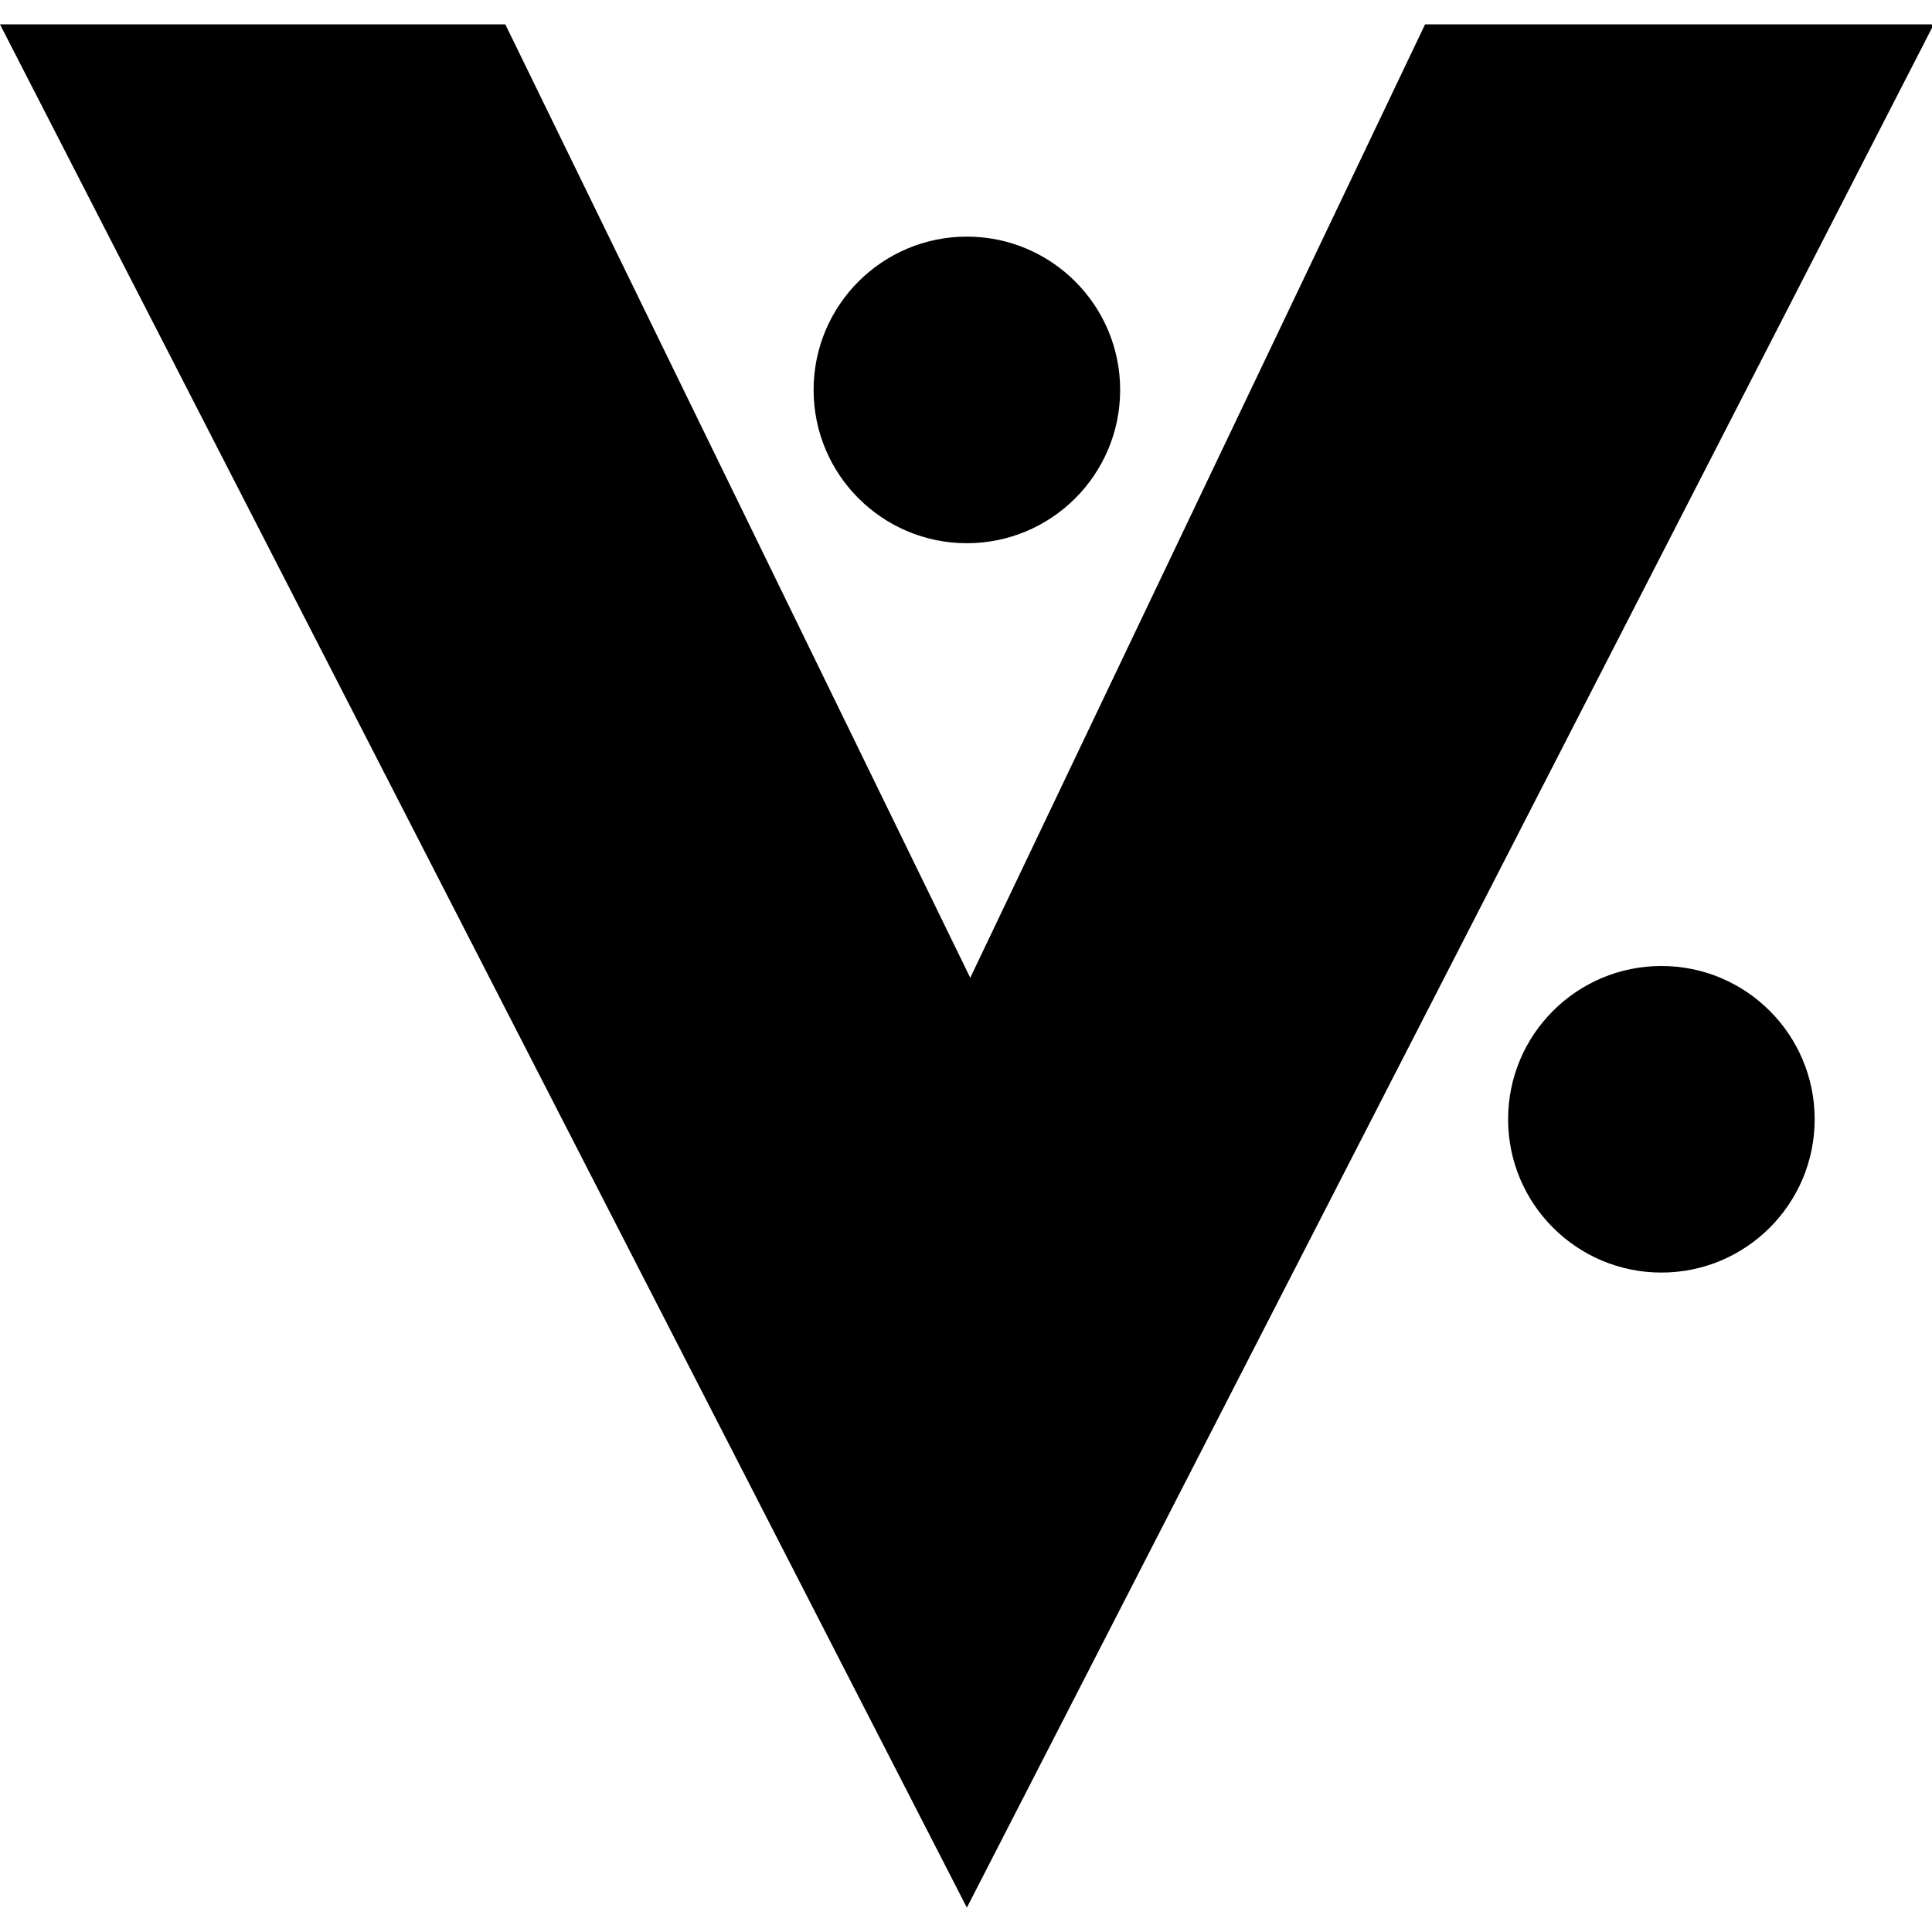
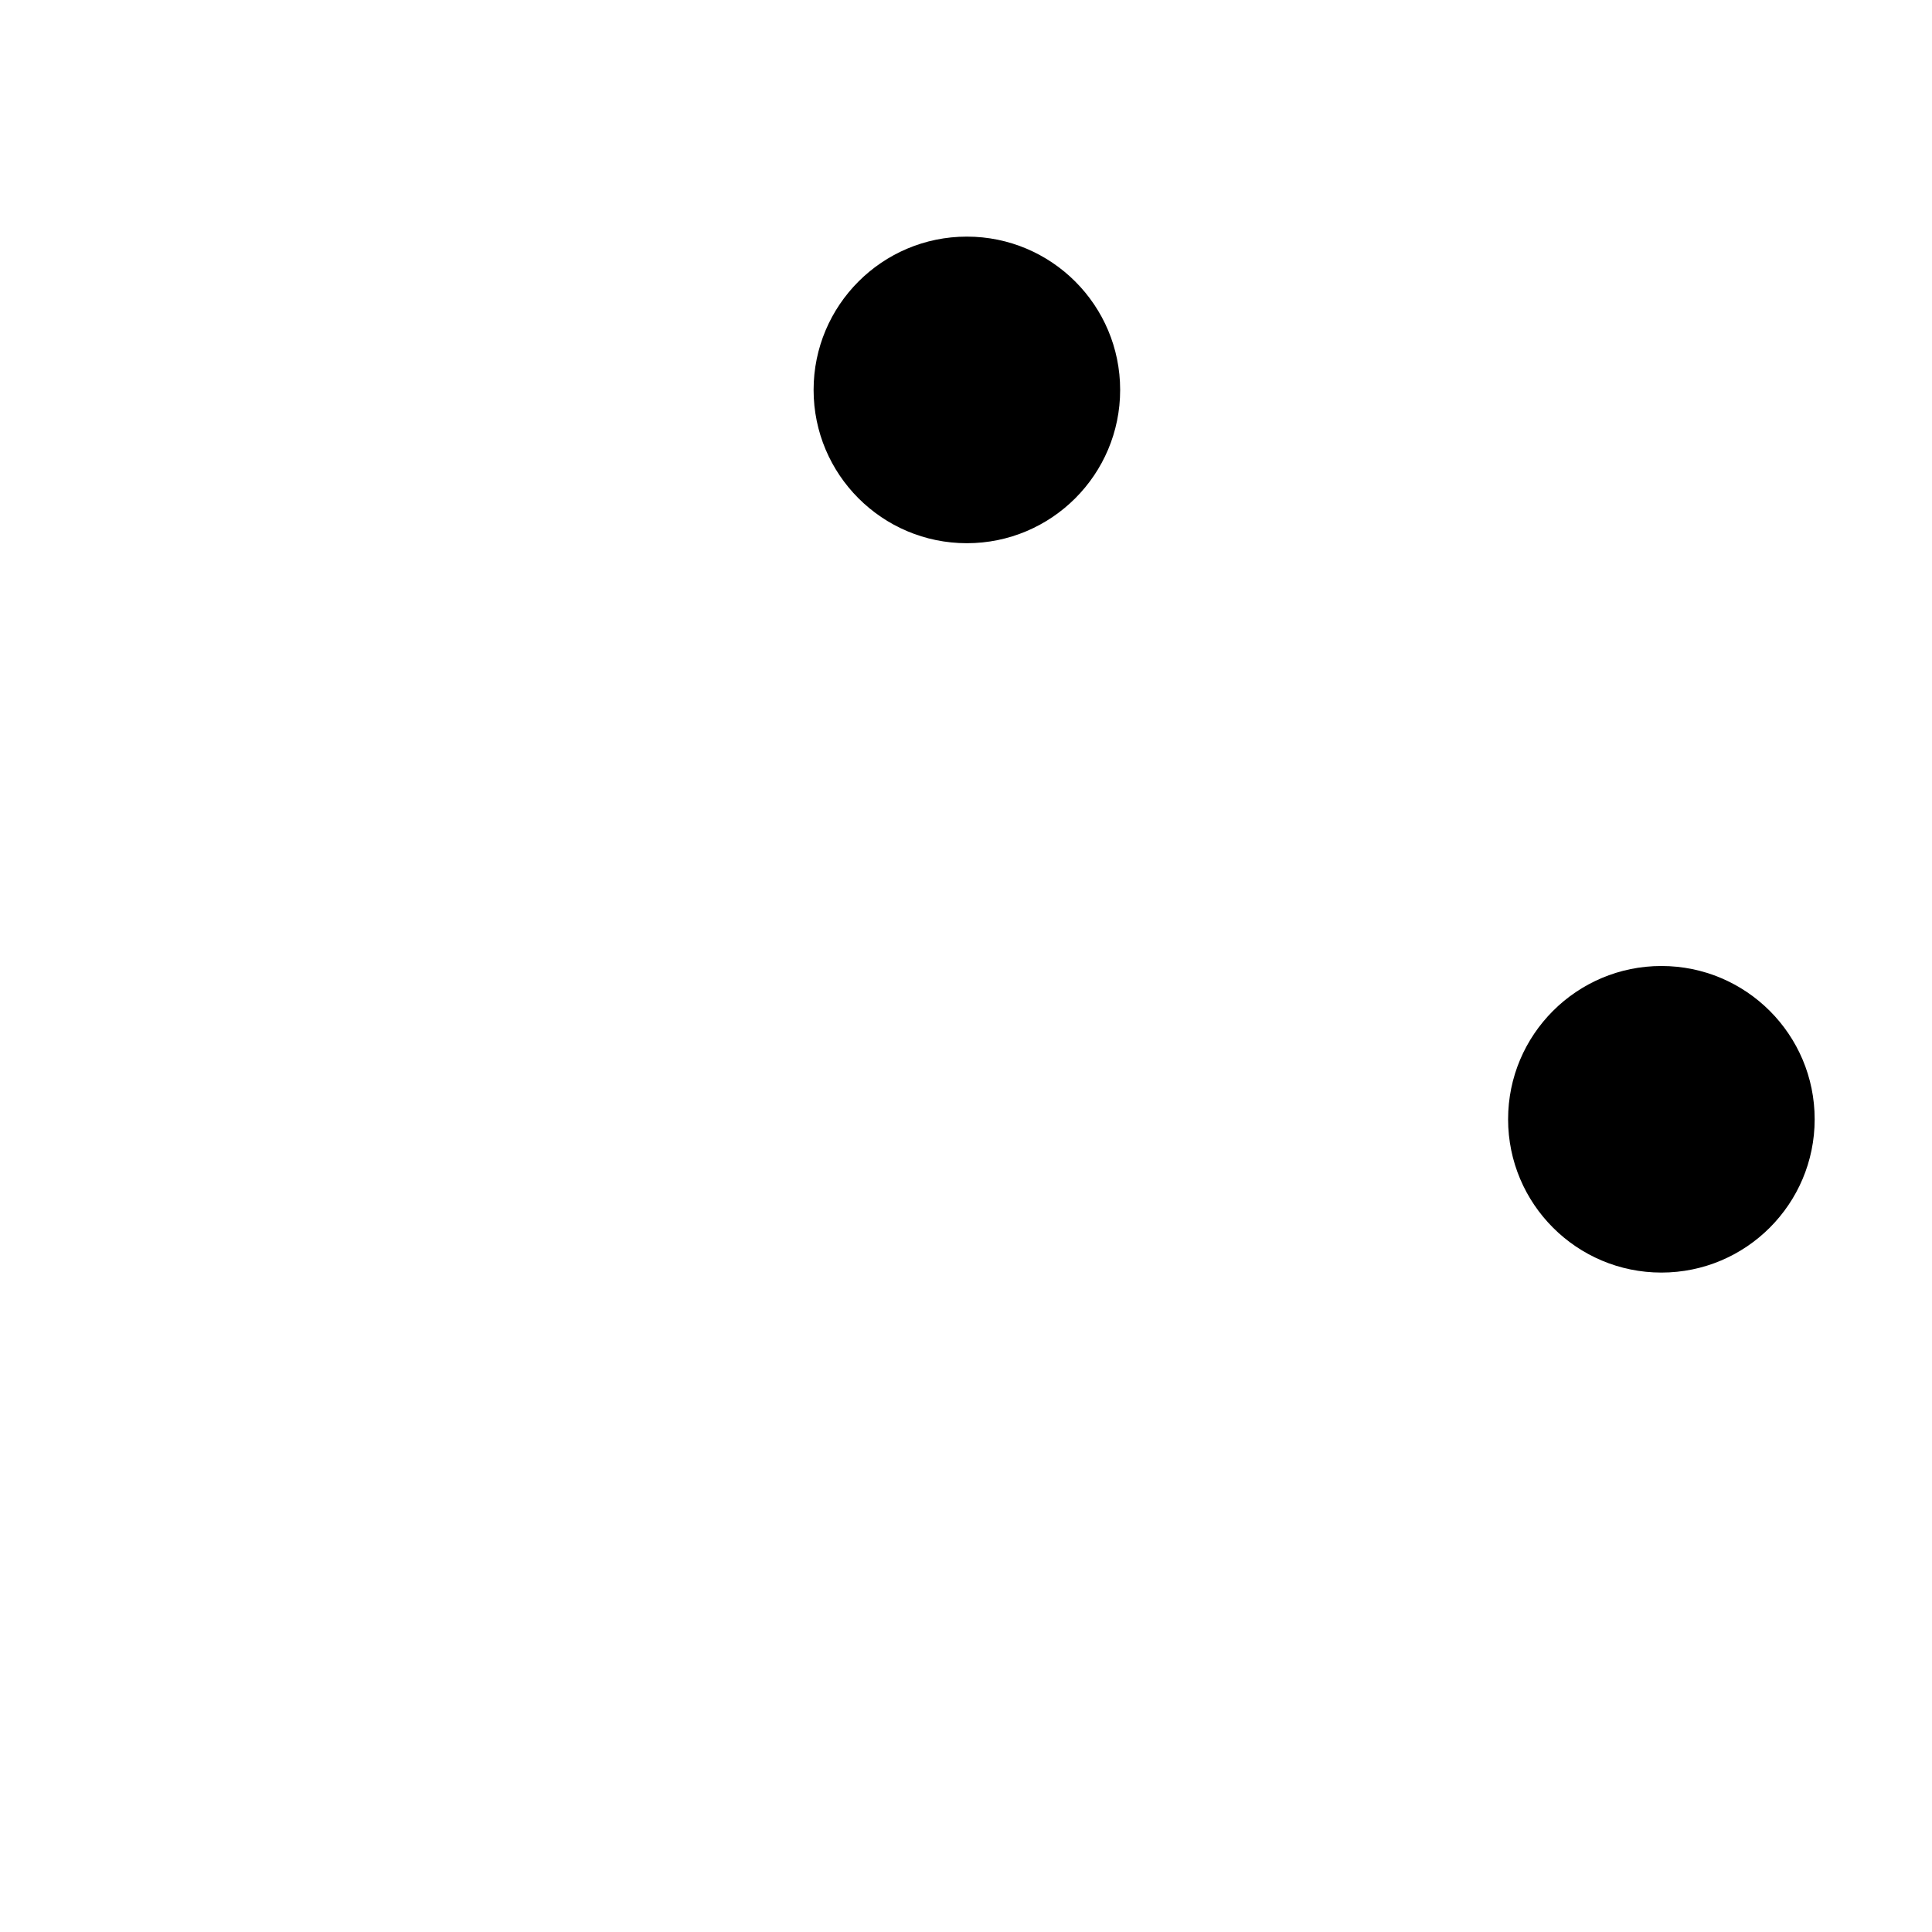
<svg xmlns="http://www.w3.org/2000/svg" width="226.777" height="226.777" viewBox="0 0 226.777 226.777">
-   <path d="M167.272 2.863l-53.384 111.909L59.315 2.863H0l113.49 221.052L226.984 2.863z" />
  <path d="M113.49 63.762c9.934 0 17.993-8.058 17.993-17.994s-8.059-17.994-17.993-17.994c-9.935 0-17.99 8.058-17.99 17.994s8.055 17.994 17.99 17.994zm81.524 49.626c-9.934 0-17.994 8.057-17.994 17.99 0 9.938 8.061 17.995 17.994 17.995 9.938 0 17.991-8.057 17.991-17.995.001-9.933-8.053-17.99-17.991-17.99z" />
</svg>